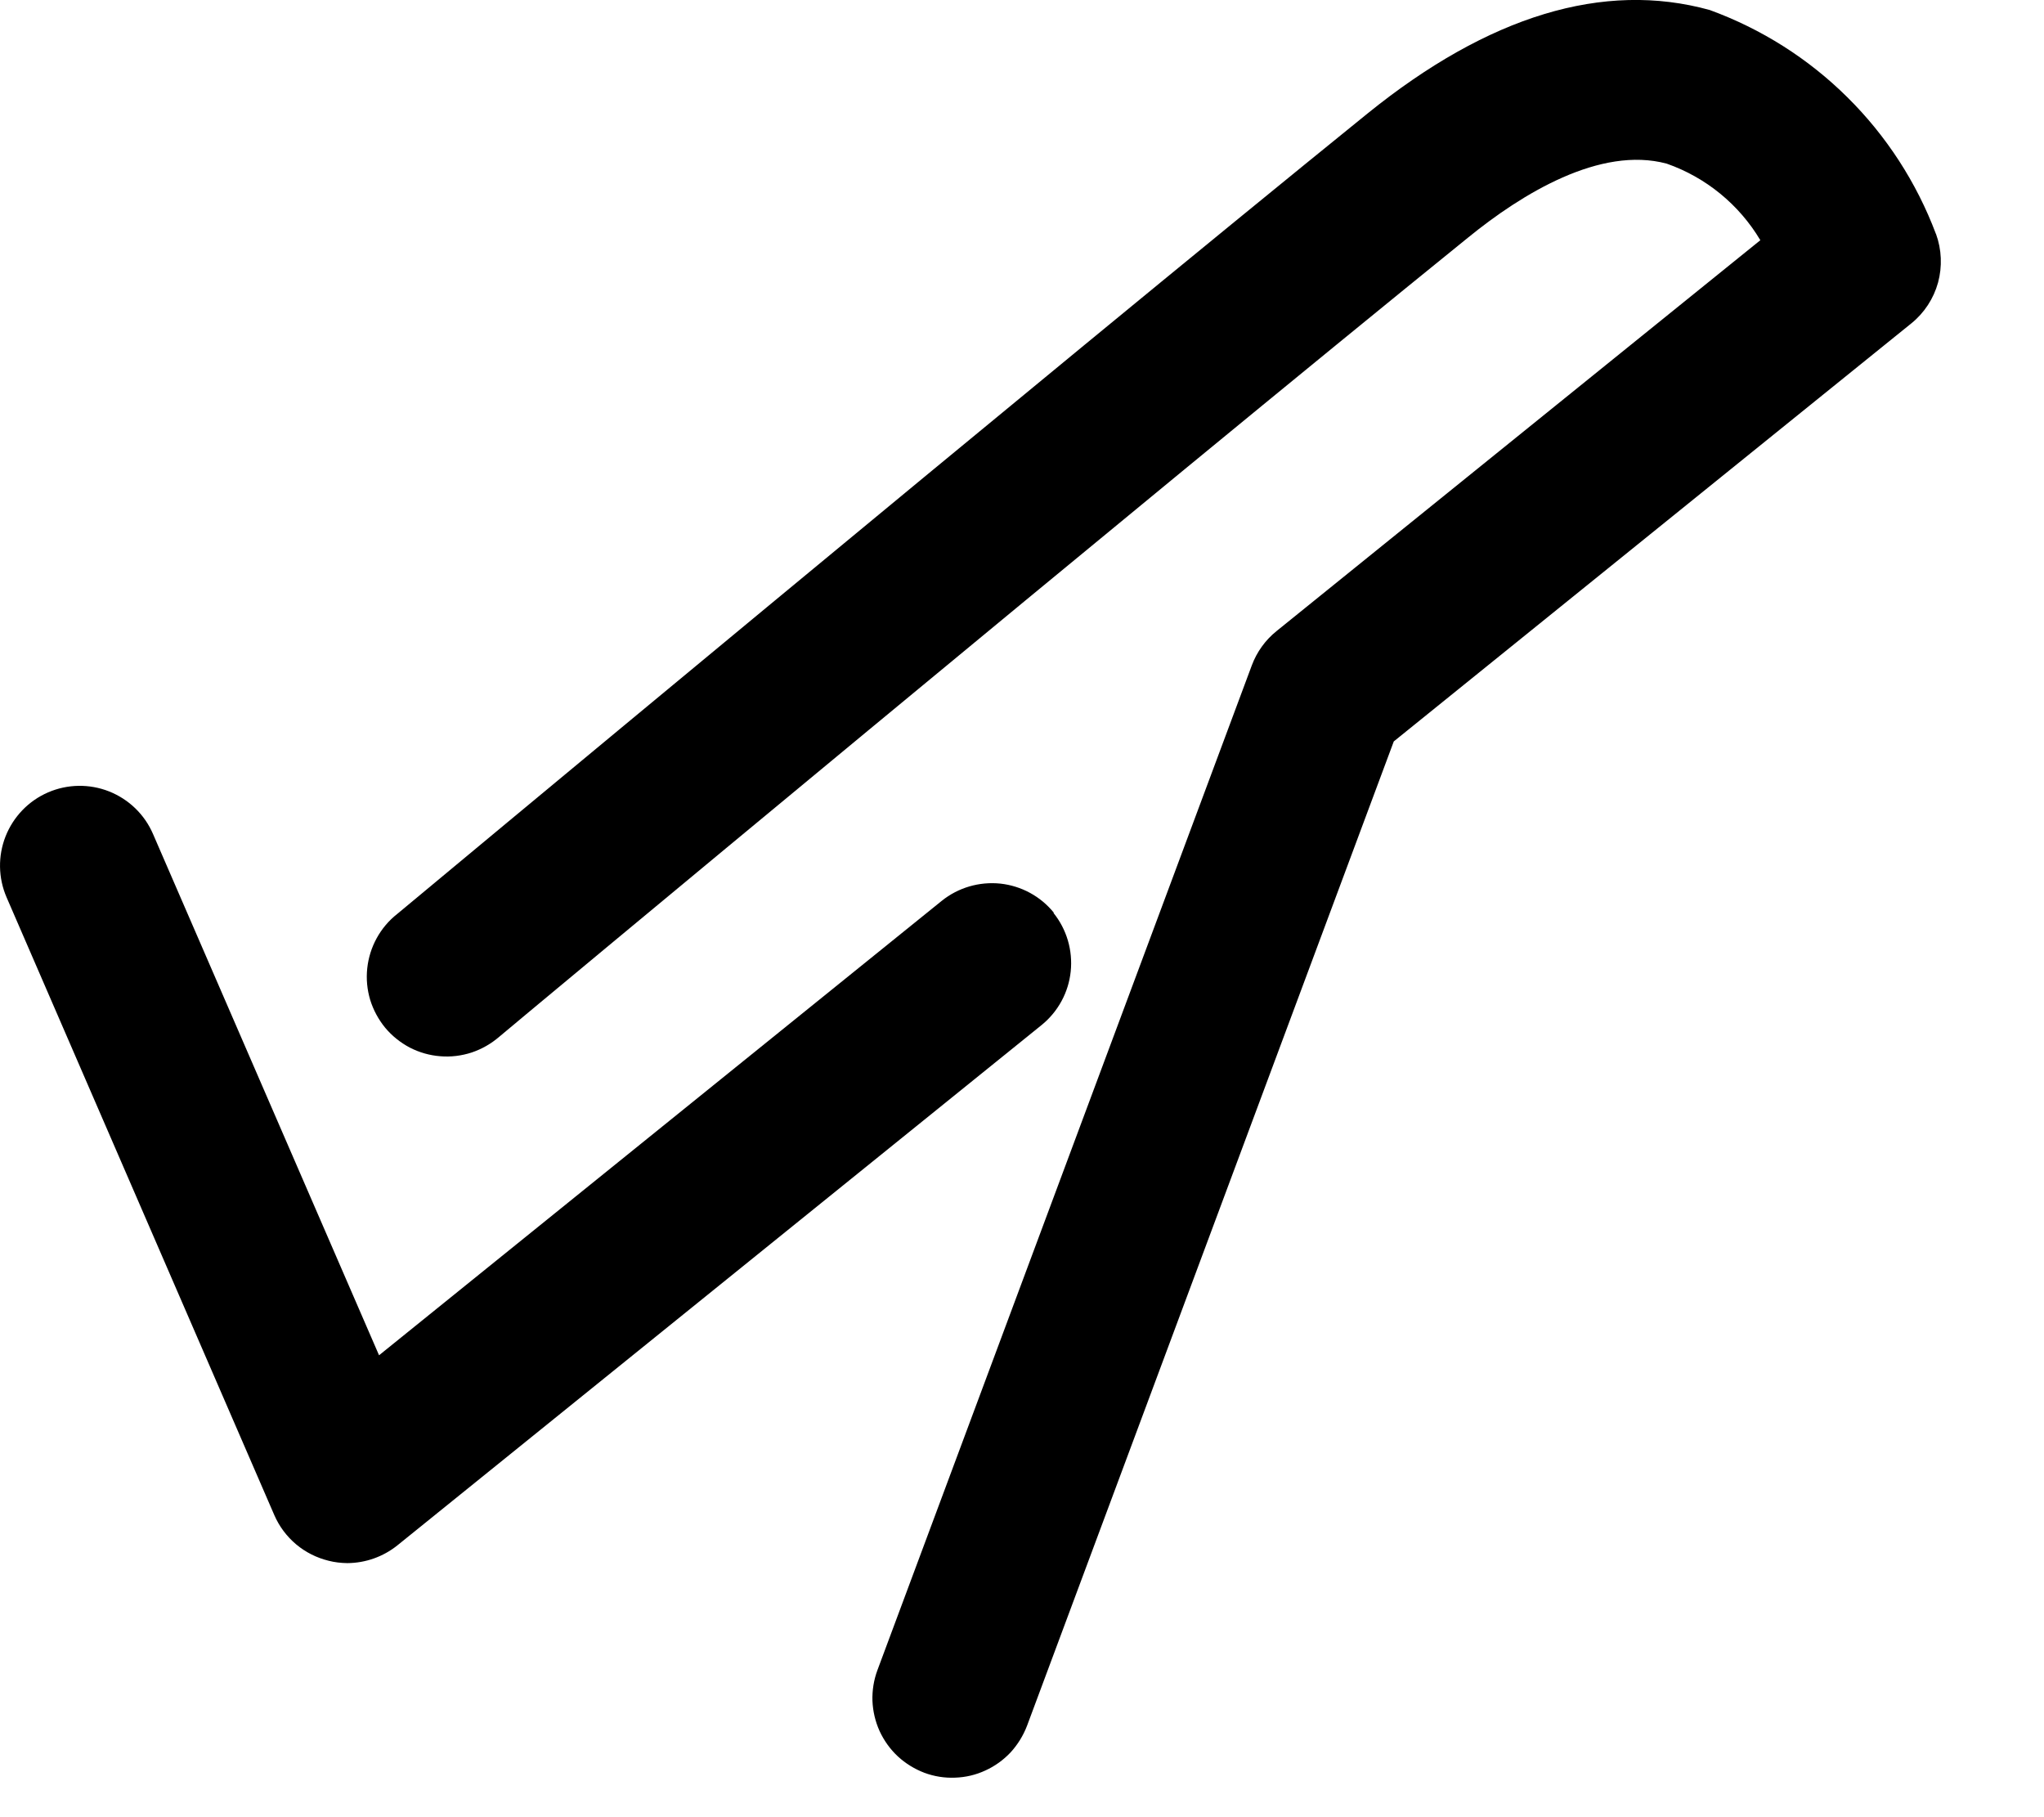
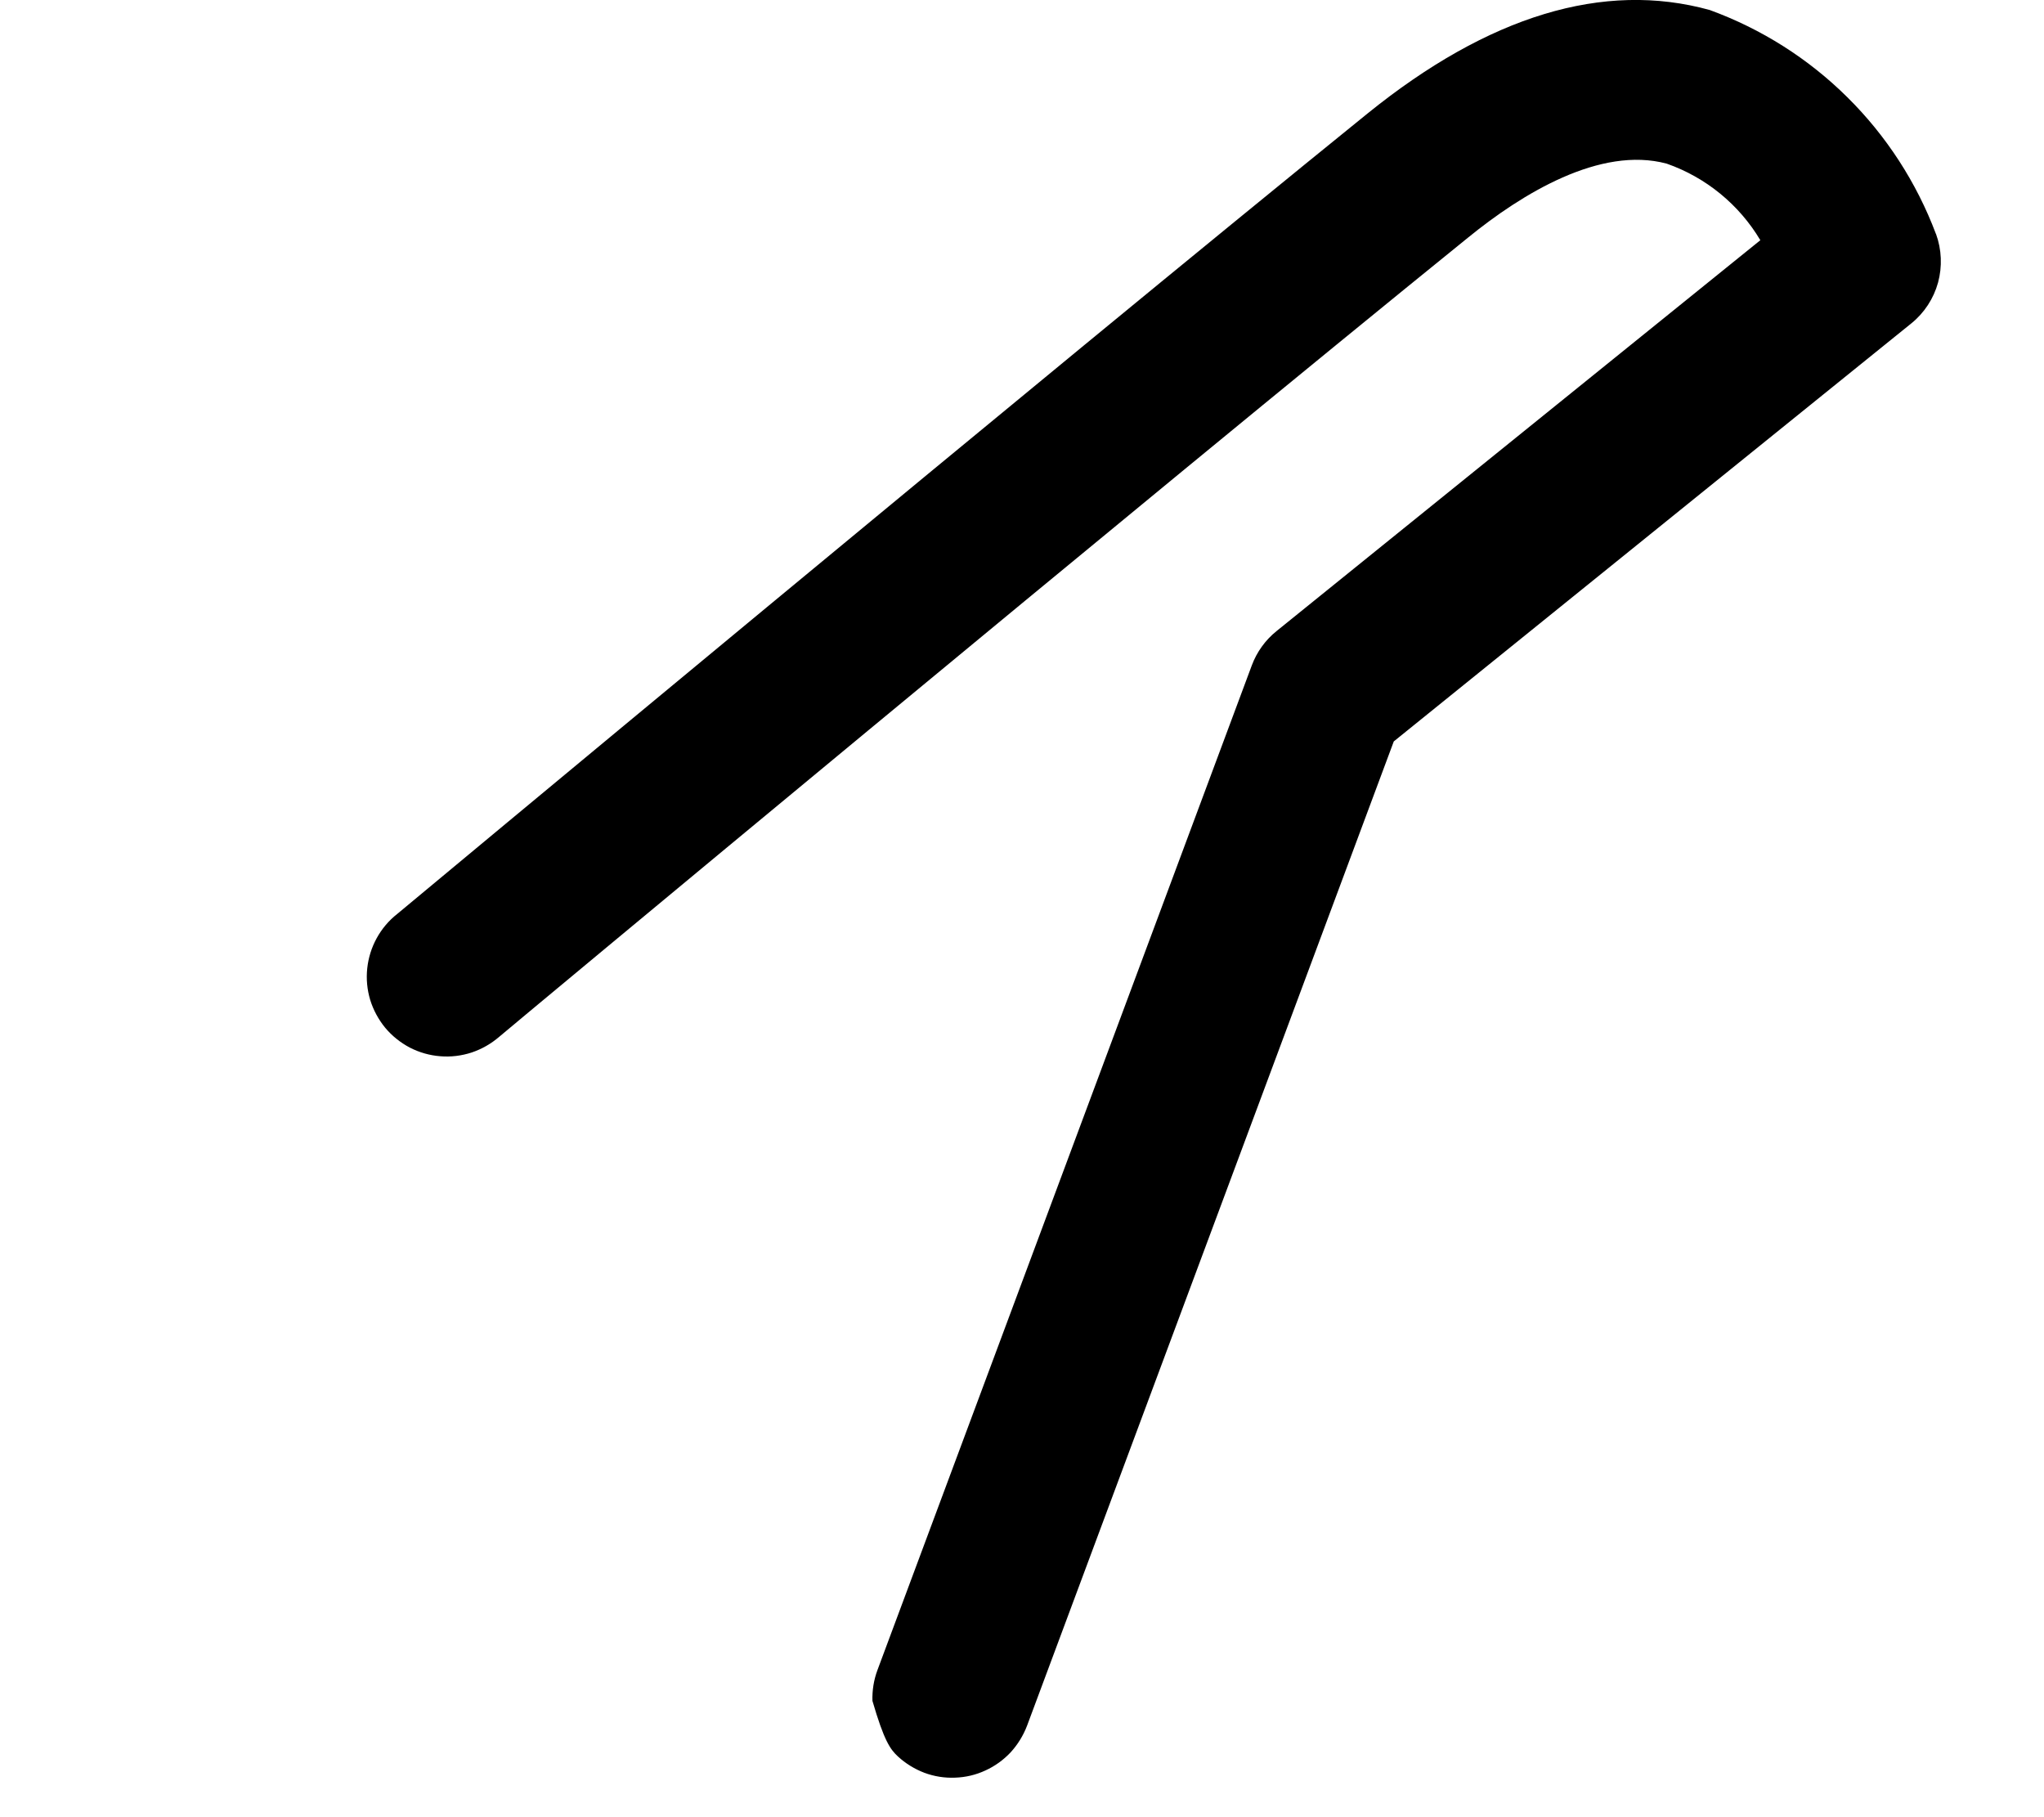
<svg xmlns="http://www.w3.org/2000/svg" width="18" height="16" viewBox="0 0 18 16" fill="none">
  <g id="Group 103742">
    <g id="Group 997">
-       <path id="Path 1503" d="M17.048 2.059C16.878 1.607 16.612 1.196 16.268 0.856C15.924 0.515 15.511 0.254 15.056 0.088C14.122 -0.17 13.108 0.138 12.042 1C9.272 3.242 3.552 8.002 3.497 8.048C3.423 8.106 3.362 8.179 3.317 8.261C3.272 8.343 3.244 8.433 3.234 8.526C3.224 8.62 3.233 8.714 3.26 8.804C3.288 8.894 3.333 8.977 3.392 9.049C3.452 9.121 3.526 9.18 3.609 9.224C3.693 9.267 3.784 9.293 3.877 9.3C3.971 9.308 4.065 9.296 4.154 9.267C4.243 9.237 4.325 9.19 4.396 9.129C4.451 9.08 10.165 4.328 12.928 2.092C13.402 1.706 14.092 1.283 14.678 1.441C15.023 1.562 15.315 1.801 15.502 2.115L11.241 5.557C11.143 5.636 11.068 5.74 11.024 5.858L7.727 14.705C7.695 14.791 7.68 14.883 7.683 14.976C7.687 15.068 7.708 15.158 7.746 15.242C7.785 15.326 7.839 15.402 7.907 15.465C7.974 15.527 8.054 15.576 8.14 15.609C8.226 15.641 8.318 15.656 8.411 15.652C8.503 15.649 8.593 15.628 8.677 15.589C8.761 15.551 8.837 15.496 8.9 15.429C8.962 15.361 9.011 15.282 9.044 15.196L12.274 6.528L16.832 2.847C16.946 2.755 17.028 2.629 17.067 2.488C17.105 2.347 17.099 2.197 17.049 2.06L17.048 2.059Z" fill="black" />
-       <path id="Path 1504" d="M9.281 8.037C9.164 7.892 8.994 7.8 8.809 7.78C8.624 7.761 8.438 7.815 8.293 7.932L3.338 11.933L1.347 7.342C1.273 7.171 1.134 7.037 0.96 6.968C0.787 6.9 0.594 6.903 0.423 6.977C0.252 7.051 0.118 7.19 0.049 7.364C-0.019 7.537 -0.016 7.73 0.058 7.901L2.416 13.341C2.459 13.44 2.525 13.528 2.607 13.597C2.69 13.667 2.788 13.716 2.893 13.742C2.947 13.756 3.002 13.762 3.058 13.763C3.219 13.762 3.374 13.707 3.499 13.607L9.173 9.025C9.318 8.907 9.41 8.738 9.429 8.553C9.448 8.368 9.394 8.183 9.277 8.038L9.281 8.037Z" fill="black" />
+       <path id="Path 1503" d="M17.048 2.059C16.878 1.607 16.612 1.196 16.268 0.856C15.924 0.515 15.511 0.254 15.056 0.088C14.122 -0.17 13.108 0.138 12.042 1C9.272 3.242 3.552 8.002 3.497 8.048C3.423 8.106 3.362 8.179 3.317 8.261C3.272 8.343 3.244 8.433 3.234 8.526C3.224 8.62 3.233 8.714 3.26 8.804C3.288 8.894 3.333 8.977 3.392 9.049C3.452 9.121 3.526 9.18 3.609 9.224C3.693 9.267 3.784 9.293 3.877 9.3C3.971 9.308 4.065 9.296 4.154 9.267C4.243 9.237 4.325 9.19 4.396 9.129C4.451 9.08 10.165 4.328 12.928 2.092C13.402 1.706 14.092 1.283 14.678 1.441C15.023 1.562 15.315 1.801 15.502 2.115L11.241 5.557C11.143 5.636 11.068 5.74 11.024 5.858L7.727 14.705C7.695 14.791 7.68 14.883 7.683 14.976C7.785 15.326 7.839 15.402 7.907 15.465C7.974 15.527 8.054 15.576 8.14 15.609C8.226 15.641 8.318 15.656 8.411 15.652C8.503 15.649 8.593 15.628 8.677 15.589C8.761 15.551 8.837 15.496 8.9 15.429C8.962 15.361 9.011 15.282 9.044 15.196L12.274 6.528L16.832 2.847C16.946 2.755 17.028 2.629 17.067 2.488C17.105 2.347 17.099 2.197 17.049 2.06L17.048 2.059Z" fill="black" />
    </g>
  </g>
</svg>